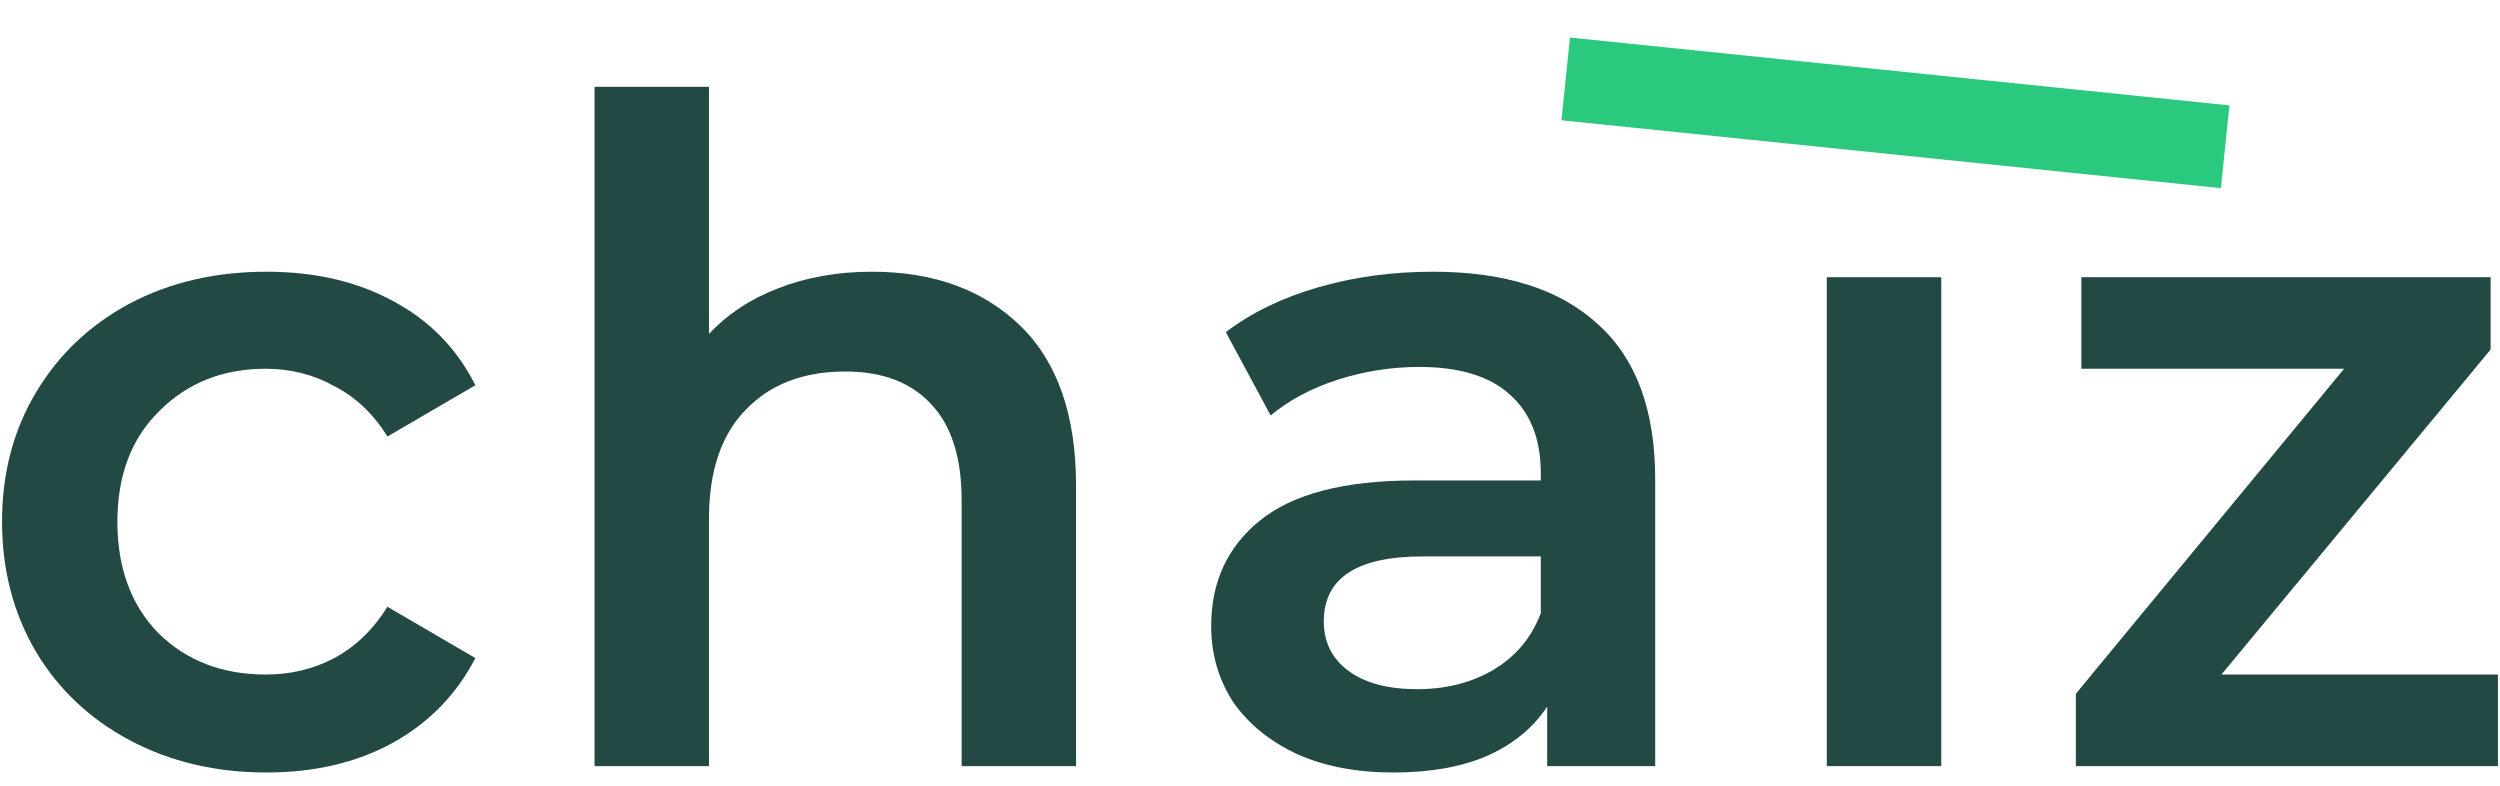
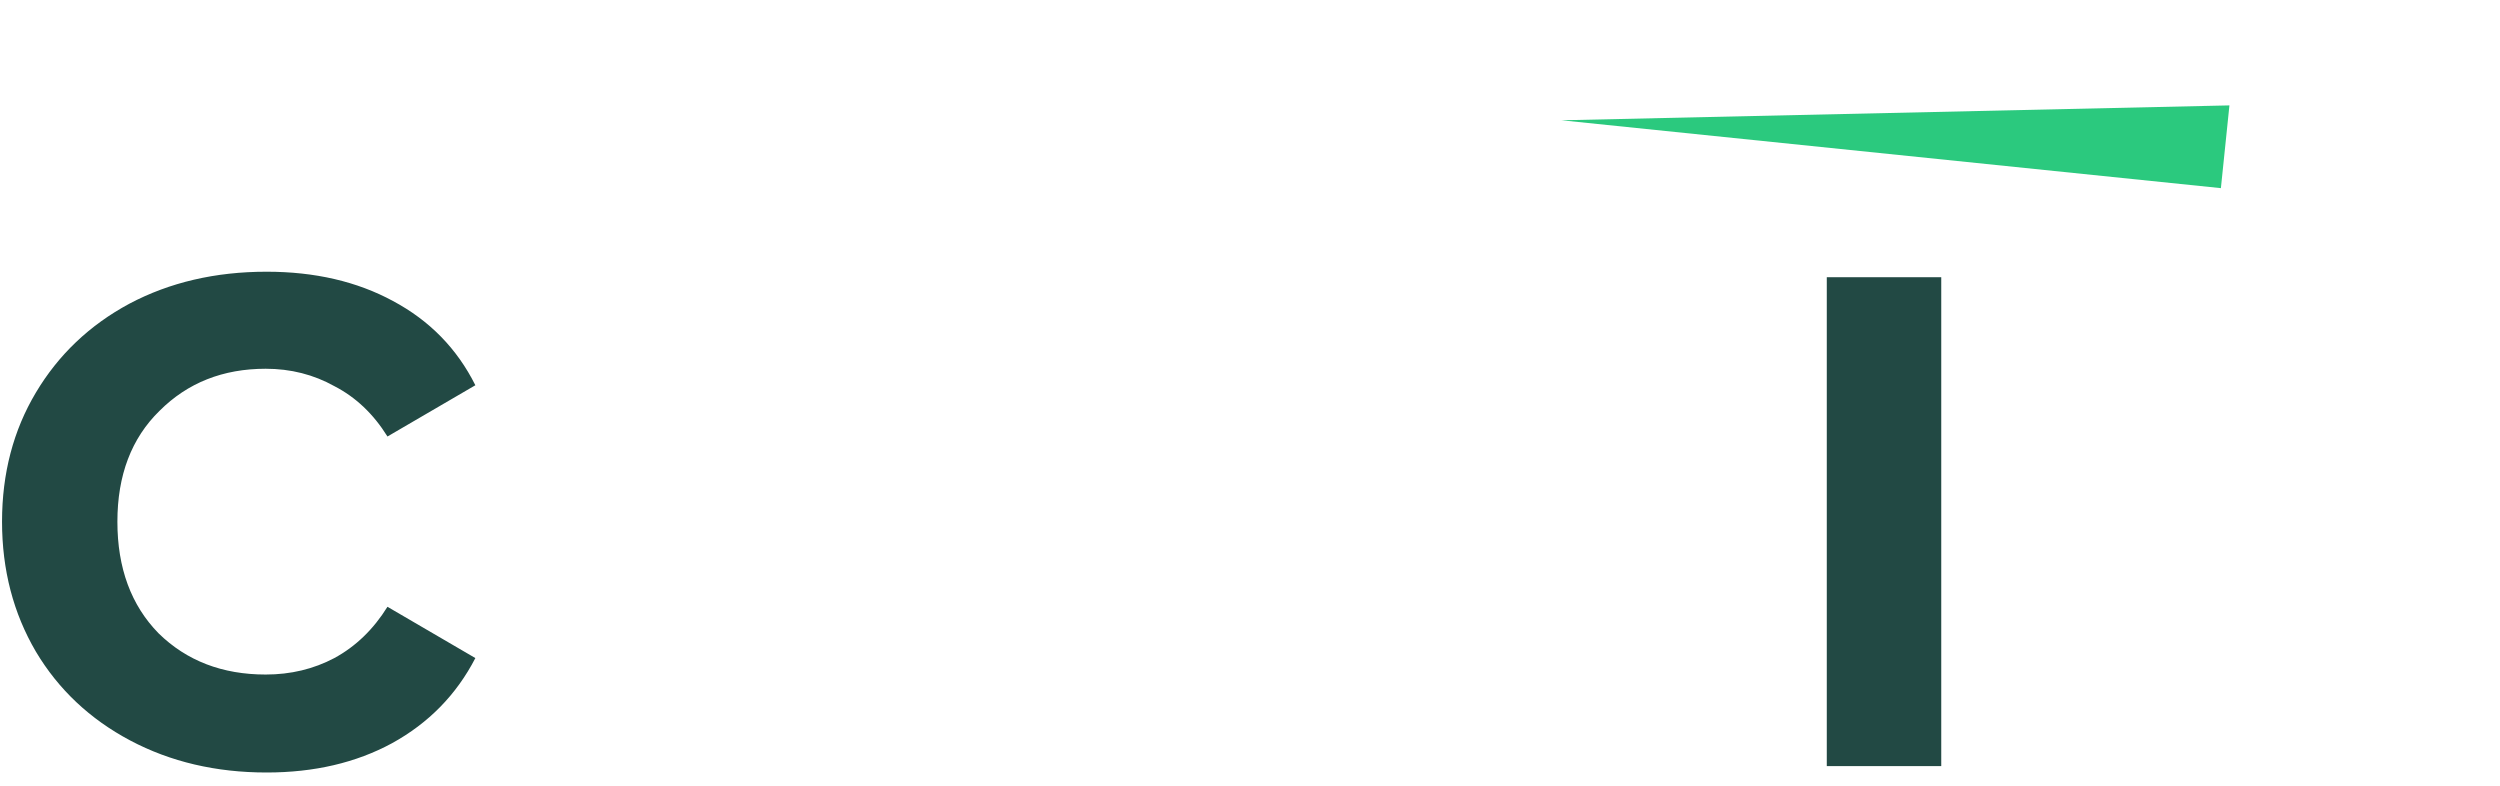
<svg xmlns="http://www.w3.org/2000/svg" width="70" height="22" viewBox="0 0 70 22" fill="none">
  <path d="M7.465 21.63C6.047 21.63 4.773 21.331 3.645 20.733C2.518 20.135 1.637 19.306 1.005 18.246C0.373 17.169 0.057 15.956 0.057 14.606C0.057 13.256 0.373 12.051 1.005 10.992C1.637 9.932 2.509 9.103 3.62 8.505C4.748 7.907 6.029 7.608 7.465 7.608C8.815 7.608 9.994 7.881 11.003 8.428C12.028 8.975 12.797 9.761 13.31 10.787L10.849 12.222C10.456 11.59 9.96 11.12 9.362 10.812C8.781 10.488 8.14 10.325 7.439 10.325C6.243 10.325 5.252 10.718 4.466 11.504C3.68 12.273 3.287 13.307 3.287 14.606C3.287 15.905 3.671 16.947 4.44 17.733C5.226 18.503 6.226 18.887 7.439 18.887C8.14 18.887 8.781 18.733 9.362 18.426C9.96 18.101 10.456 17.622 10.849 16.99L13.31 18.426C12.78 19.451 12.002 20.246 10.977 20.81C9.969 21.357 8.798 21.63 7.465 21.63Z" fill="#224944" />
-   <path d="M24.414 7.608C26.14 7.608 27.524 8.112 28.567 9.12C29.609 10.129 30.13 11.624 30.13 13.606V21.451H26.926V14.017C26.926 12.82 26.644 11.923 26.08 11.325C25.516 10.71 24.713 10.402 23.67 10.402C22.491 10.402 21.56 10.761 20.876 11.479C20.193 12.179 19.851 13.196 19.851 14.529V21.451H16.647V2.43H19.851V9.351C20.381 8.787 21.03 8.36 21.799 8.069C22.585 7.762 23.457 7.608 24.414 7.608Z" fill="#224944" />
-   <path d="M40.117 7.608C42.133 7.608 43.671 8.095 44.731 9.069C45.808 10.026 46.346 11.479 46.346 13.427V21.451H43.321V19.784C42.928 20.382 42.364 20.844 41.629 21.169C40.911 21.476 40.04 21.63 39.014 21.63C37.989 21.63 37.092 21.459 36.323 21.117C35.554 20.758 34.956 20.271 34.528 19.656C34.118 19.024 33.913 18.314 33.913 17.528C33.913 16.298 34.366 15.315 35.272 14.58C36.195 13.829 37.639 13.453 39.604 13.453H43.142V13.247C43.142 12.29 42.851 11.556 42.27 11.043C41.706 10.53 40.86 10.274 39.732 10.274C38.963 10.274 38.203 10.393 37.451 10.633C36.716 10.872 36.092 11.205 35.579 11.633L34.323 9.3C35.041 8.753 35.904 8.334 36.912 8.044C37.921 7.753 38.989 7.608 40.117 7.608ZM39.681 19.297C40.484 19.297 41.193 19.118 41.809 18.759C42.441 18.383 42.885 17.853 43.142 17.169V15.58H39.835C37.989 15.58 37.066 16.187 37.066 17.4C37.066 17.981 37.297 18.443 37.758 18.785C38.22 19.126 38.861 19.297 39.681 19.297Z" fill="#224944" />
  <path d="M51.15 7.762H54.355V21.451H51.15V7.762Z" fill="#224944" />
-   <path d="M69.942 18.887V21.451H58.124V19.425L65.635 10.325H58.278V7.762H69.737V9.787L62.2 18.887H69.942Z" fill="#224944" />
-   <path fill-rule="evenodd" clip-rule="evenodd" d="M62.185 5.268L43.721 3.368L43.959 1.051L62.424 2.951L62.185 5.268Z" fill="#2BC97E" />
+   <path fill-rule="evenodd" clip-rule="evenodd" d="M62.185 5.268L43.721 3.368L62.424 2.951L62.185 5.268Z" fill="#2BC97E" />
</svg>